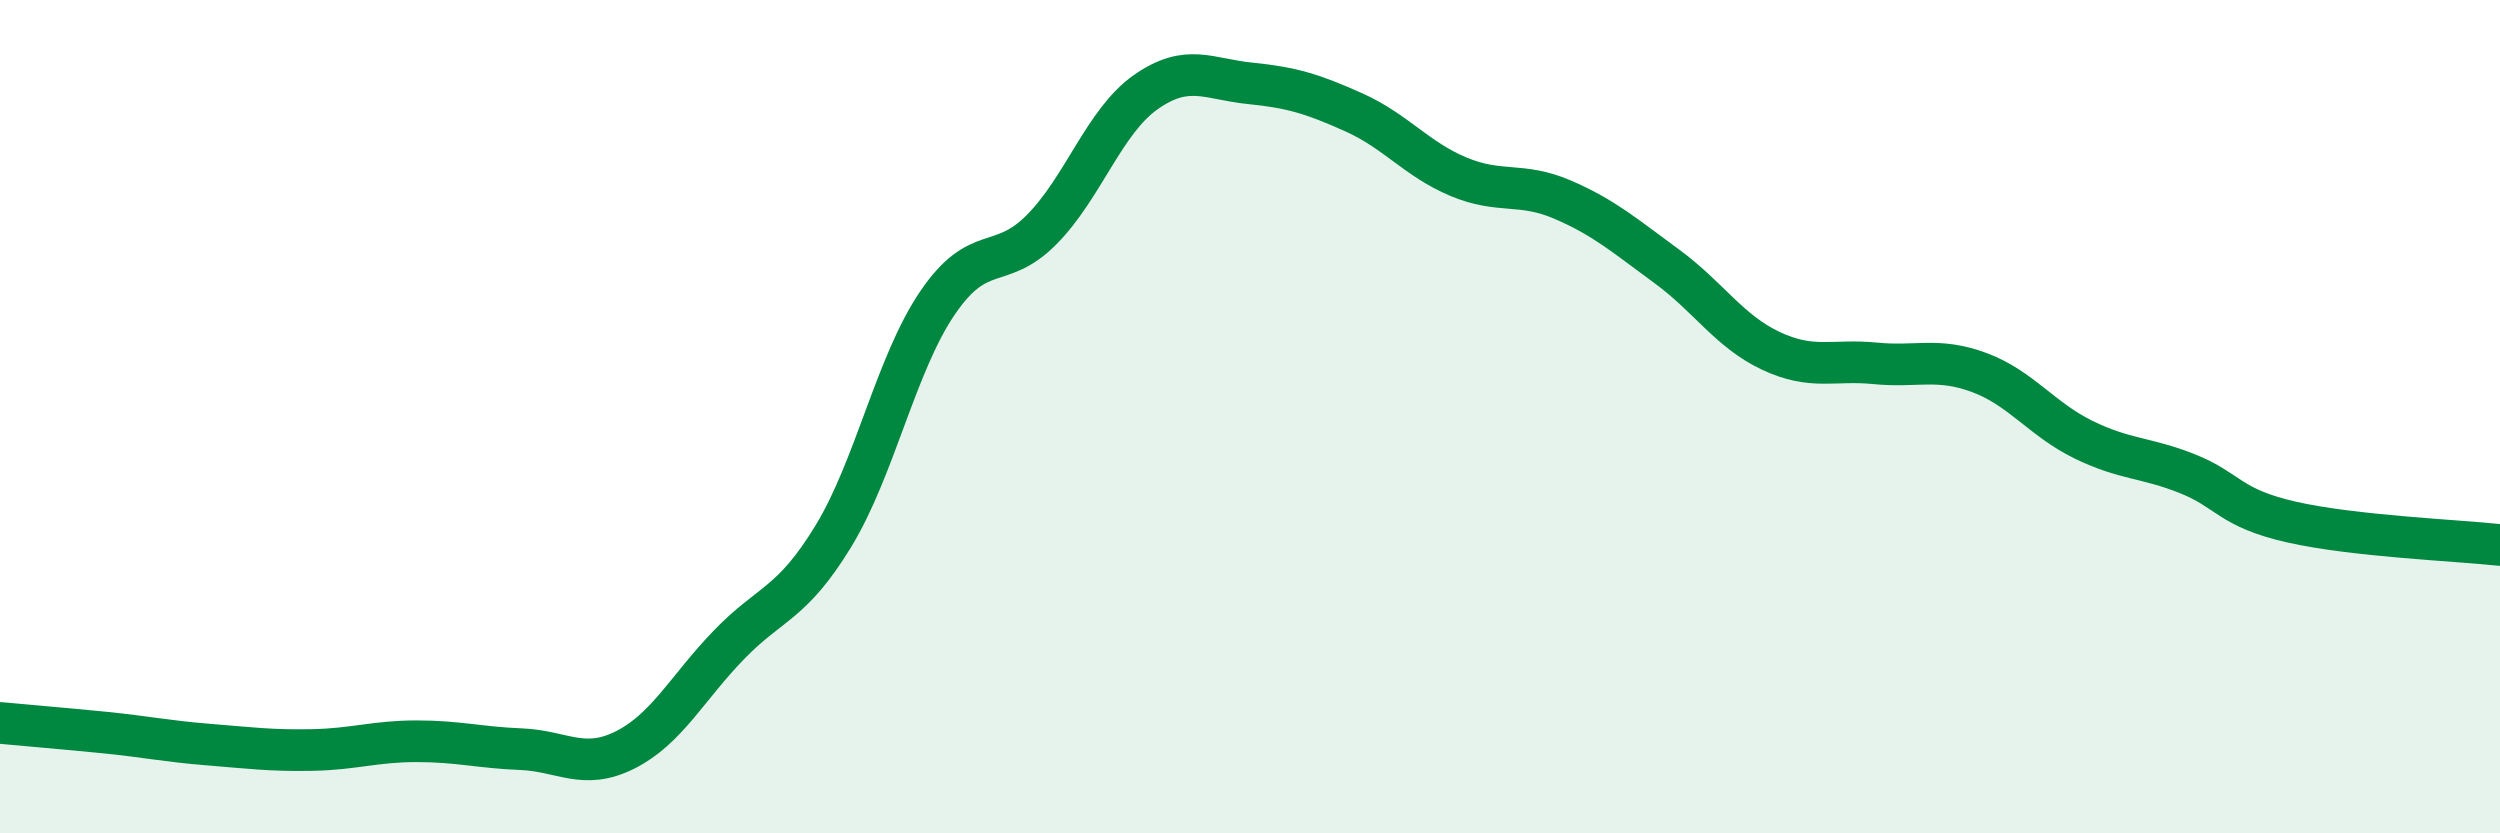
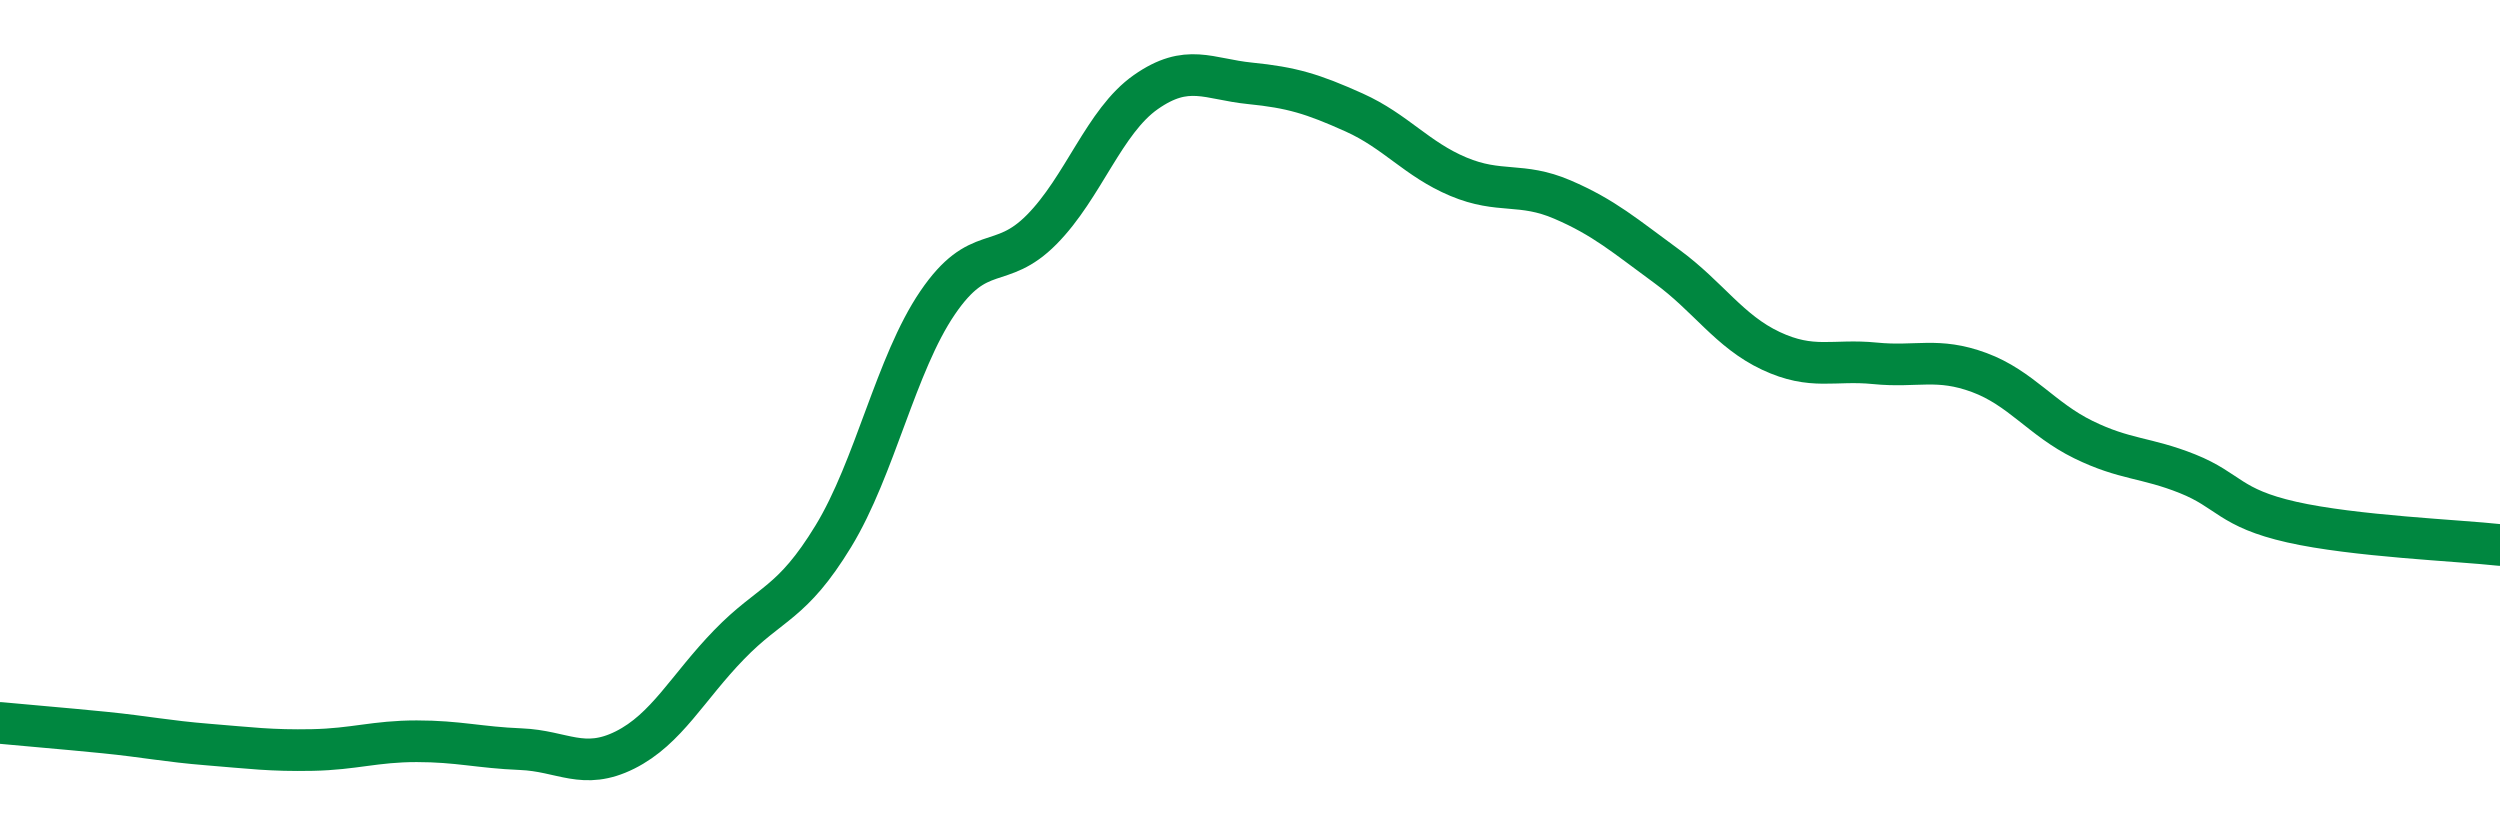
<svg xmlns="http://www.w3.org/2000/svg" width="60" height="20" viewBox="0 0 60 20">
-   <path d="M 0,17.35 C 0.5,17.4 1.5,17.48 2.5,17.58 C 3.5,17.68 4,17.79 5,17.87 C 6,17.95 6.5,18.02 7.5,18 C 8.5,17.98 9,17.79 10,17.79 C 11,17.79 11.5,17.94 12.5,17.98 C 13.5,18.02 14,18.5 15,18 C 16,17.5 16.5,16.5 17.5,15.47 C 18.5,14.44 19,14.51 20,12.87 C 21,11.23 21.5,8.74 22.5,7.27 C 23.5,5.8 24,6.52 25,5.51 C 26,4.5 26.5,2.91 27.5,2.21 C 28.5,1.51 29,1.9 30,2 C 31,2.1 31.5,2.25 32.5,2.7 C 33.5,3.15 34,3.82 35,4.24 C 36,4.66 36.5,4.36 37.5,4.79 C 38.5,5.22 39,5.66 40,6.39 C 41,7.12 41.5,7.95 42.5,8.42 C 43.5,8.89 44,8.62 45,8.72 C 46,8.82 46.5,8.57 47.5,8.94 C 48.5,9.31 49,10.06 50,10.55 C 51,11.04 51.5,10.97 52.5,11.37 C 53.5,11.77 53.5,12.19 55,12.53 C 56.5,12.87 59,12.97 60,13.08L60 20L0 20Z" fill="#008740" opacity="0.1" stroke-linecap="round" stroke-linejoin="round" />
  <path d="M 0,17.35 C 0.5,17.4 1.5,17.48 2.5,17.58 C 3.5,17.68 4,17.79 5,17.87 C 6,17.95 6.5,18.02 7.5,18 C 8.5,17.98 9,17.79 10,17.79 C 11,17.79 11.5,17.94 12.5,17.98 C 13.5,18.02 14,18.5 15,18 C 16,17.5 16.5,16.5 17.5,15.47 C 18.5,14.44 19,14.51 20,12.87 C 21,11.23 21.5,8.74 22.5,7.27 C 23.5,5.8 24,6.52 25,5.51 C 26,4.5 26.5,2.91 27.5,2.21 C 28.5,1.51 29,1.9 30,2 C 31,2.1 31.5,2.25 32.5,2.7 C 33.5,3.15 34,3.82 35,4.24 C 36,4.66 36.5,4.36 37.5,4.79 C 38.5,5.22 39,5.66 40,6.39 C 41,7.12 41.5,7.95 42.5,8.42 C 43.5,8.89 44,8.62 45,8.72 C 46,8.82 46.5,8.57 47.5,8.94 C 48.5,9.31 49,10.06 50,10.55 C 51,11.04 51.5,10.97 52.5,11.37 C 53.5,11.77 53.5,12.19 55,12.53 C 56.5,12.87 59,12.97 60,13.08" stroke="#008740" stroke-width="1" fill="none" stroke-linecap="round" stroke-linejoin="round" />
</svg>